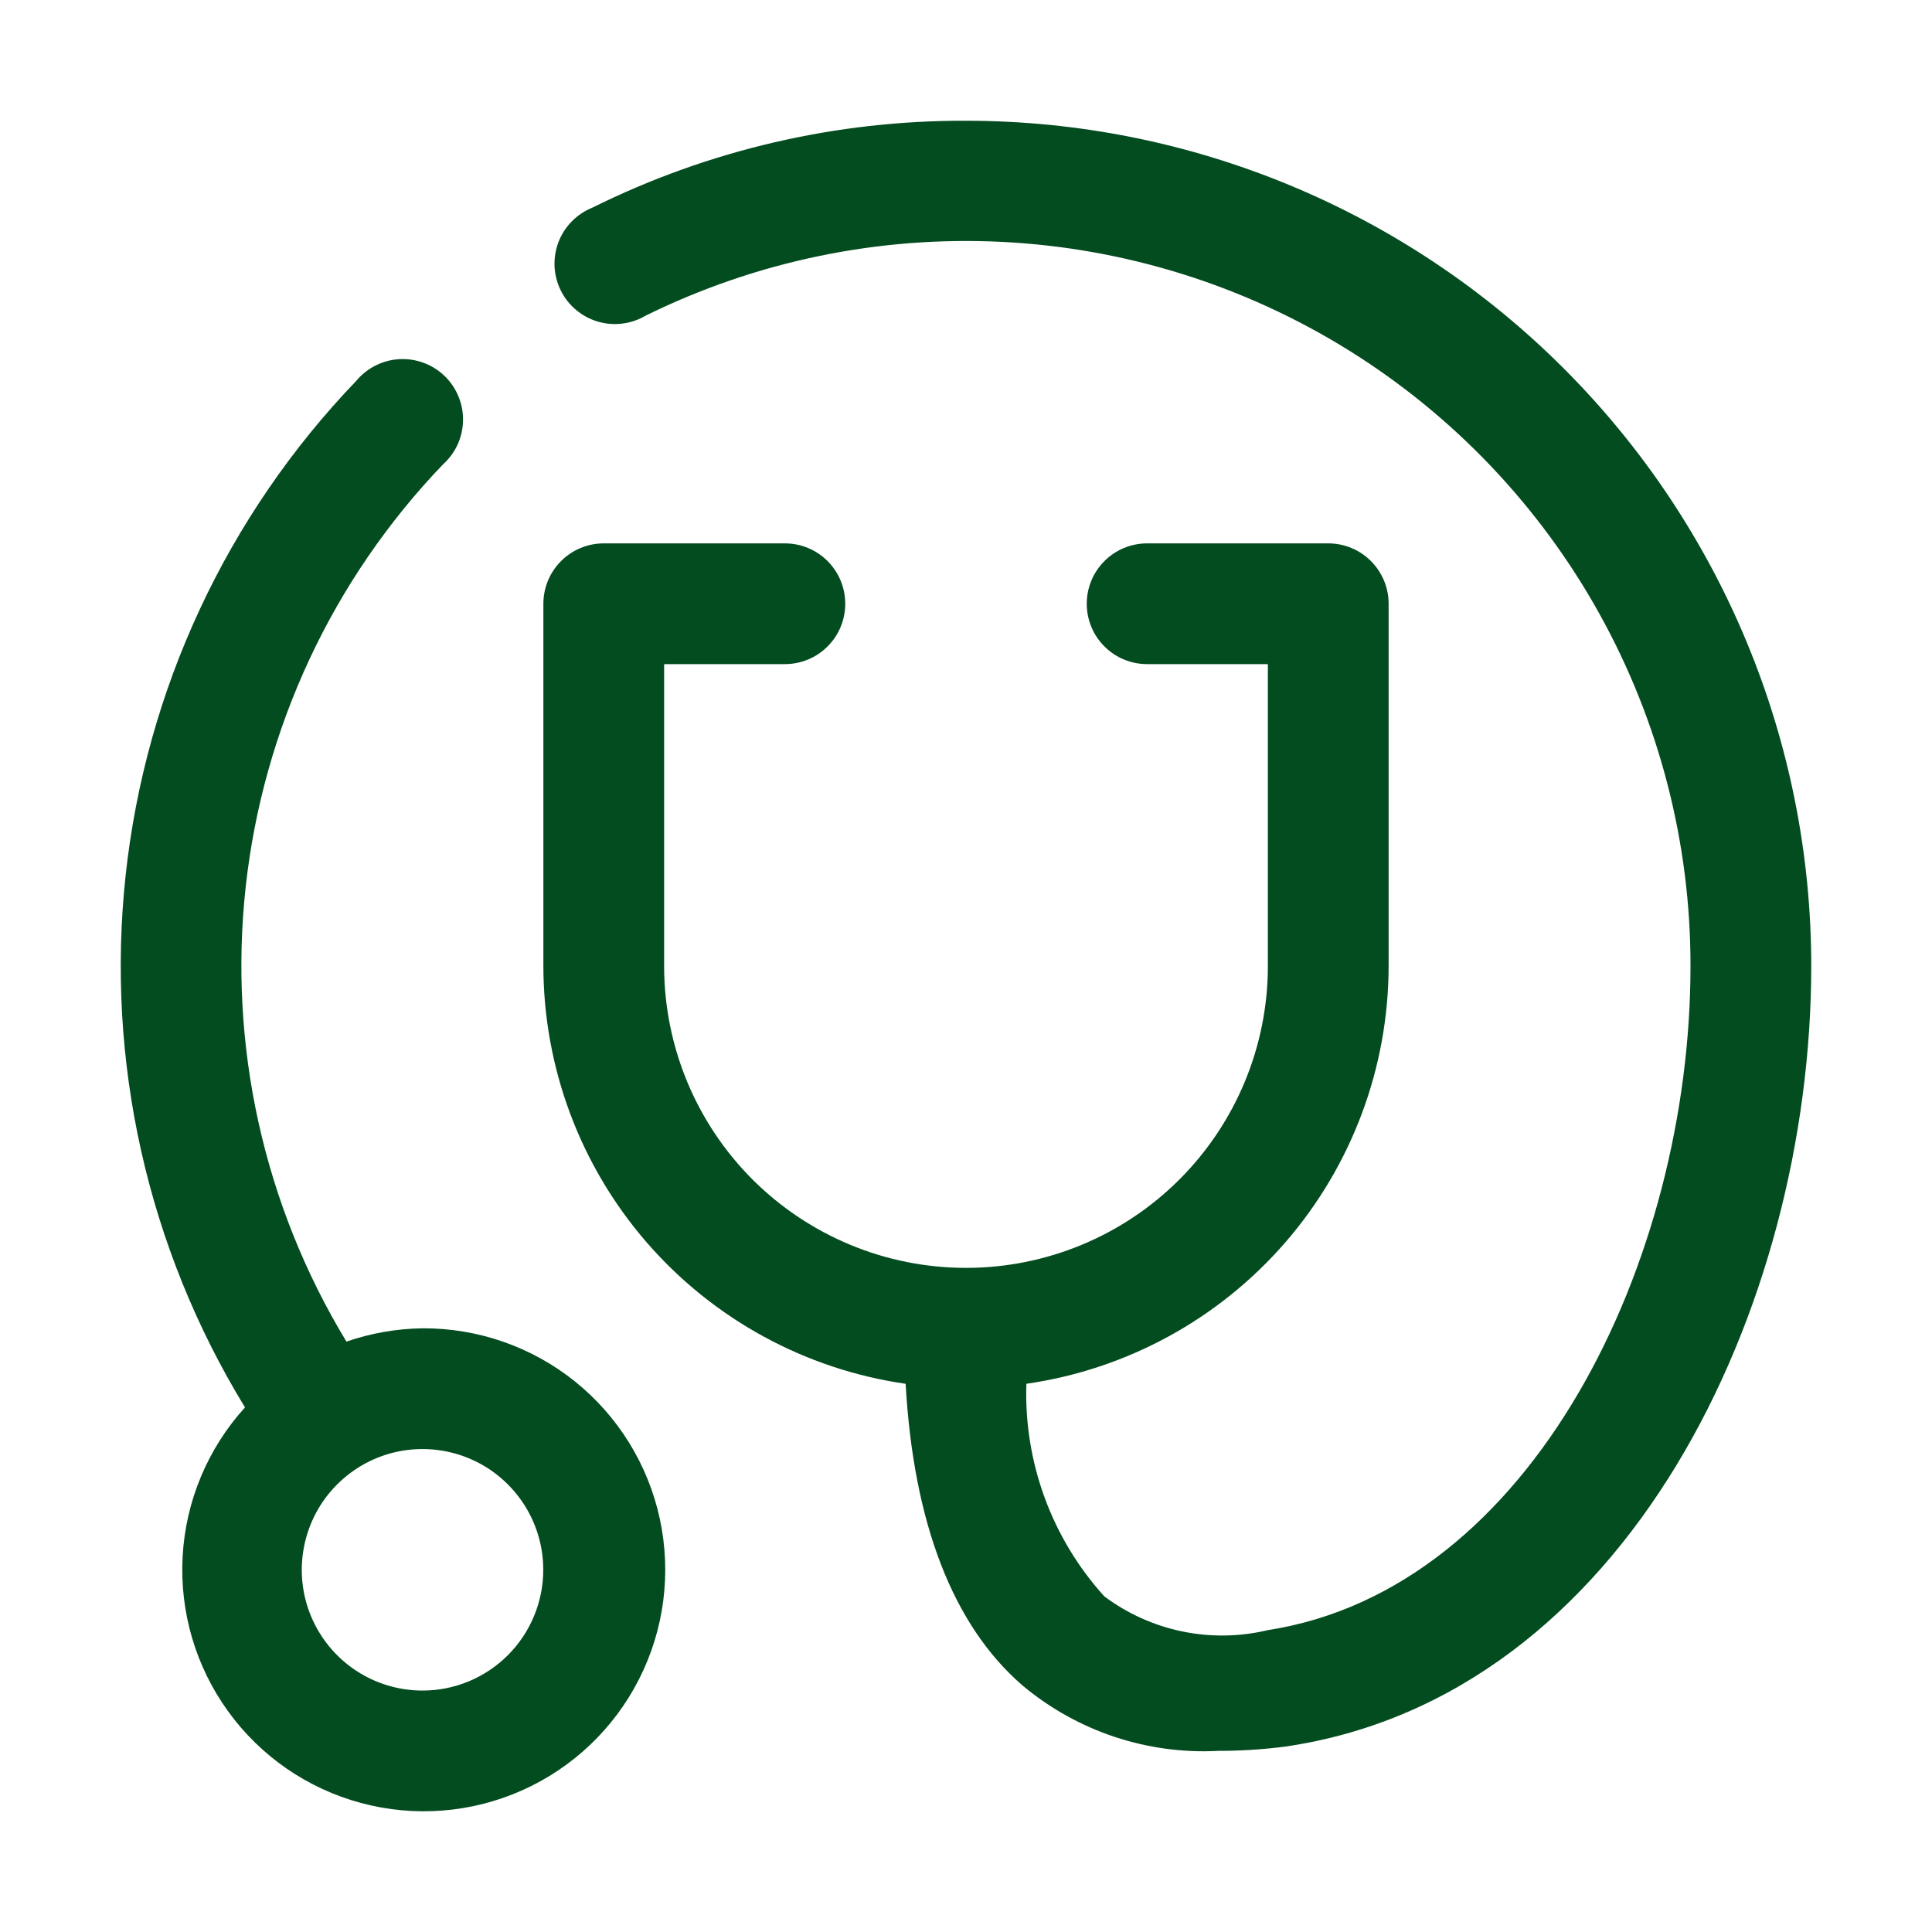
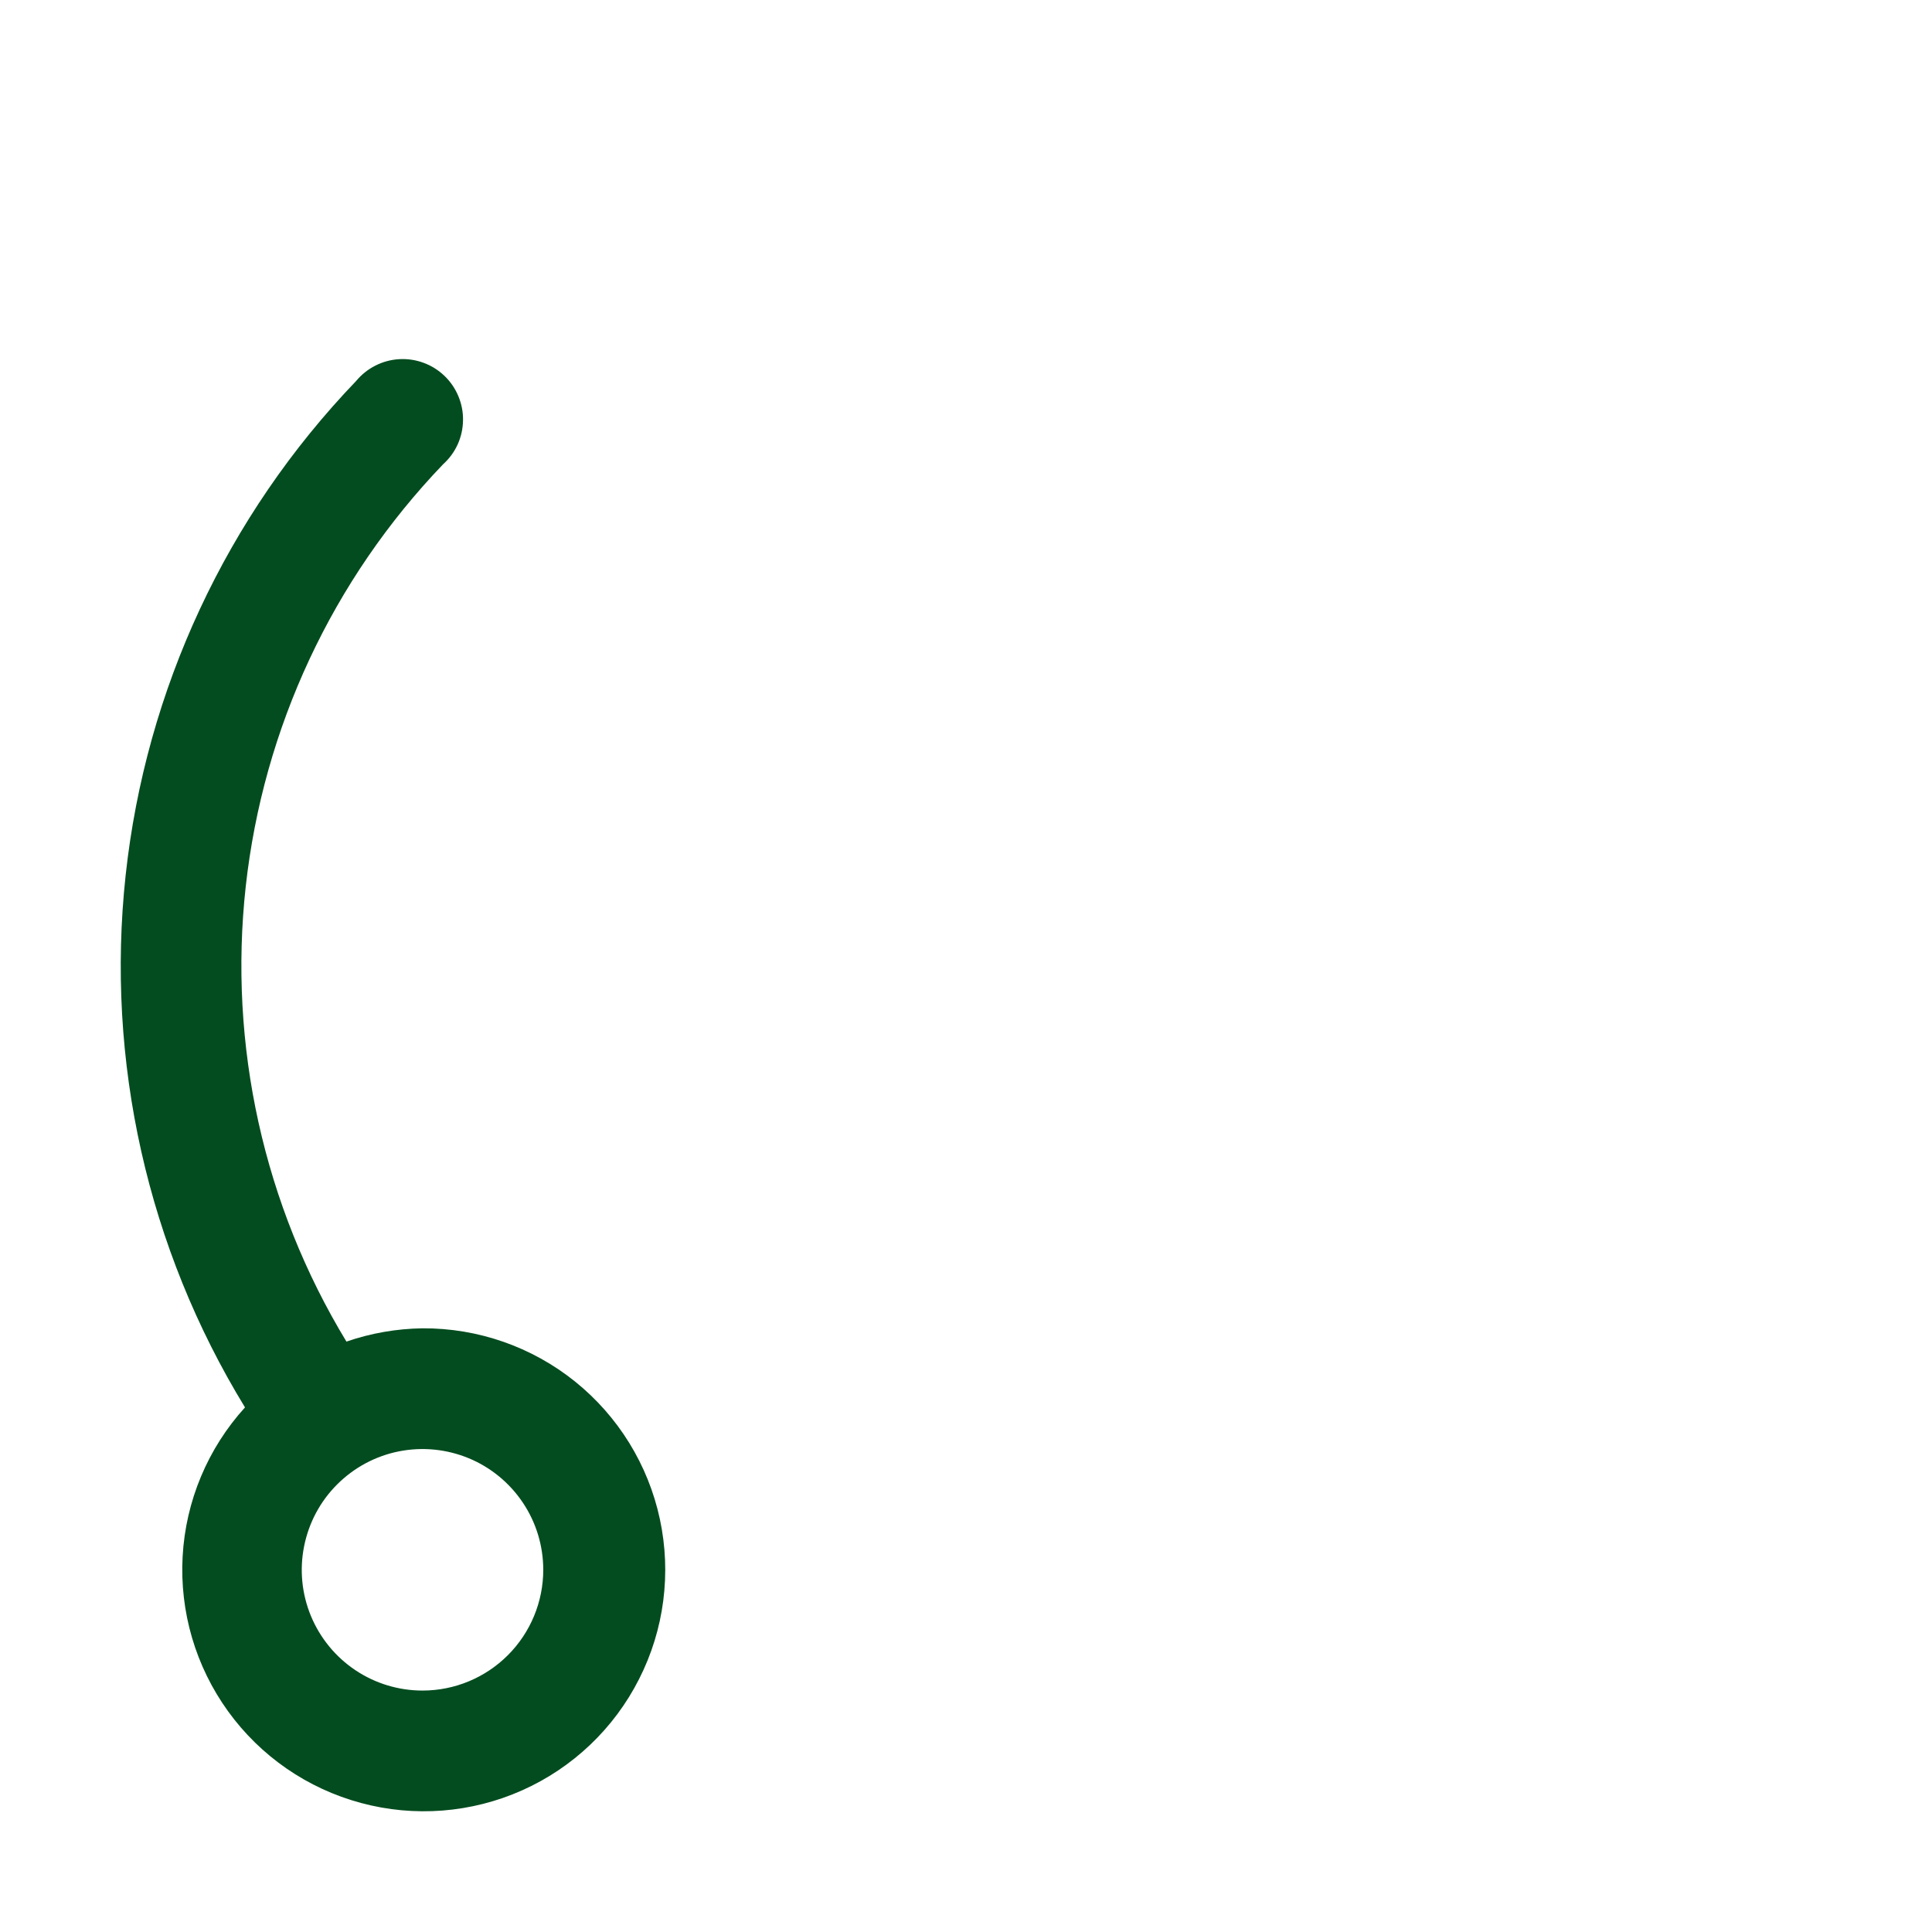
<svg xmlns="http://www.w3.org/2000/svg" width="32" height="32" viewBox="0 0 32 32" fill="none">
-   <path d="M16 2C13.853 1.992 11.733 2.485 9.81 3.44C9.682 3.492 9.567 3.569 9.471 3.667C9.374 3.765 9.299 3.882 9.25 4.01C9.201 4.139 9.179 4.276 9.185 4.413C9.192 4.551 9.226 4.685 9.287 4.809C9.347 4.932 9.433 5.042 9.538 5.13C9.643 5.219 9.765 5.286 9.897 5.325C10.028 5.365 10.167 5.377 10.303 5.36C10.44 5.344 10.571 5.3 10.69 5.23C12.52 4.327 14.55 3.906 16.589 4.006C18.627 4.106 20.607 4.724 22.339 5.802C24.072 6.881 25.501 8.383 26.492 10.167C27.483 11.952 28.002 13.959 28 16C28 20.88 25.38 26.32 21 27C20.535 27.111 20.051 27.119 19.583 27.022C19.114 26.925 18.673 26.727 18.29 26.44C17.42 25.479 16.957 24.216 17 22.92C18.665 22.68 20.187 21.848 21.289 20.578C22.391 19.307 22.998 17.682 23 16V10C23 9.735 22.895 9.481 22.707 9.293C22.52 9.105 22.265 9 22 9H19C18.735 9 18.48 9.105 18.293 9.293C18.105 9.481 18 9.735 18 10C18 10.265 18.105 10.52 18.293 10.707C18.48 10.895 18.735 11 19 11H21V16C21 17.326 20.473 18.598 19.535 19.536C18.598 20.473 17.326 21 16 21C14.674 21 13.402 20.473 12.464 19.536C11.527 18.598 11 17.326 11 16V11H13C13.265 11 13.52 10.895 13.707 10.707C13.895 10.52 14 10.265 14 10C14 9.735 13.895 9.481 13.707 9.293C13.52 9.105 13.265 9 13 9H10C9.735 9 9.48 9.105 9.293 9.293C9.105 9.481 9 9.735 9 10V16C9.002 17.682 9.609 19.307 10.711 20.578C11.813 21.848 13.335 22.68 15 22.92C15.13 25.22 15.78 26.92 16.94 27.92C17.845 28.676 19.002 29.062 20.18 29C20.548 29 20.915 28.977 21.28 28.93C26.94 28.11 30 21.65 30 16C30 12.287 28.525 8.726 25.899 6.101C23.274 3.475 19.713 2 16 2Z" fill="#034C1F" />
  <path d="M6.998 22.001C6.569 22.007 6.144 22.081 5.738 22.221C4.367 19.961 3.781 17.311 4.07 14.684C4.36 12.057 5.508 9.598 7.338 7.691C7.44 7.599 7.523 7.487 7.58 7.362C7.637 7.236 7.667 7.101 7.669 6.963C7.672 6.826 7.645 6.689 7.592 6.562C7.539 6.435 7.461 6.32 7.361 6.225C7.262 6.13 7.144 6.056 7.015 6.009C6.886 5.961 6.748 5.941 6.611 5.949C6.474 5.957 6.34 5.993 6.217 6.056C6.094 6.118 5.986 6.205 5.898 6.311C3.756 8.543 2.414 11.422 2.081 14.497C1.748 17.573 2.444 20.672 4.058 23.311C3.441 23.99 3.076 24.861 3.025 25.778C2.974 26.695 3.24 27.601 3.778 28.345C4.316 29.089 5.093 29.625 5.98 29.863C6.866 30.102 7.808 30.028 8.647 29.654C9.485 29.281 10.17 28.63 10.585 27.811C11.001 26.993 11.122 26.056 10.929 25.159C10.736 24.261 10.239 23.457 9.524 22.882C8.808 22.307 7.916 21.996 6.998 22.001ZM6.998 28.001C6.603 28.001 6.216 27.884 5.887 27.664C5.558 27.444 5.302 27.132 5.15 26.766C4.999 26.401 4.959 25.999 5.037 25.611C5.114 25.223 5.304 24.866 5.584 24.587C5.864 24.307 6.22 24.116 6.608 24.039C6.996 23.962 7.398 24.002 7.764 24.153C8.129 24.304 8.441 24.561 8.661 24.89C8.881 25.219 8.998 25.605 8.998 26.001C8.998 26.531 8.787 27.04 8.412 27.415C8.037 27.79 7.529 28.001 6.998 28.001Z" fill="#034C1F" />
</svg>